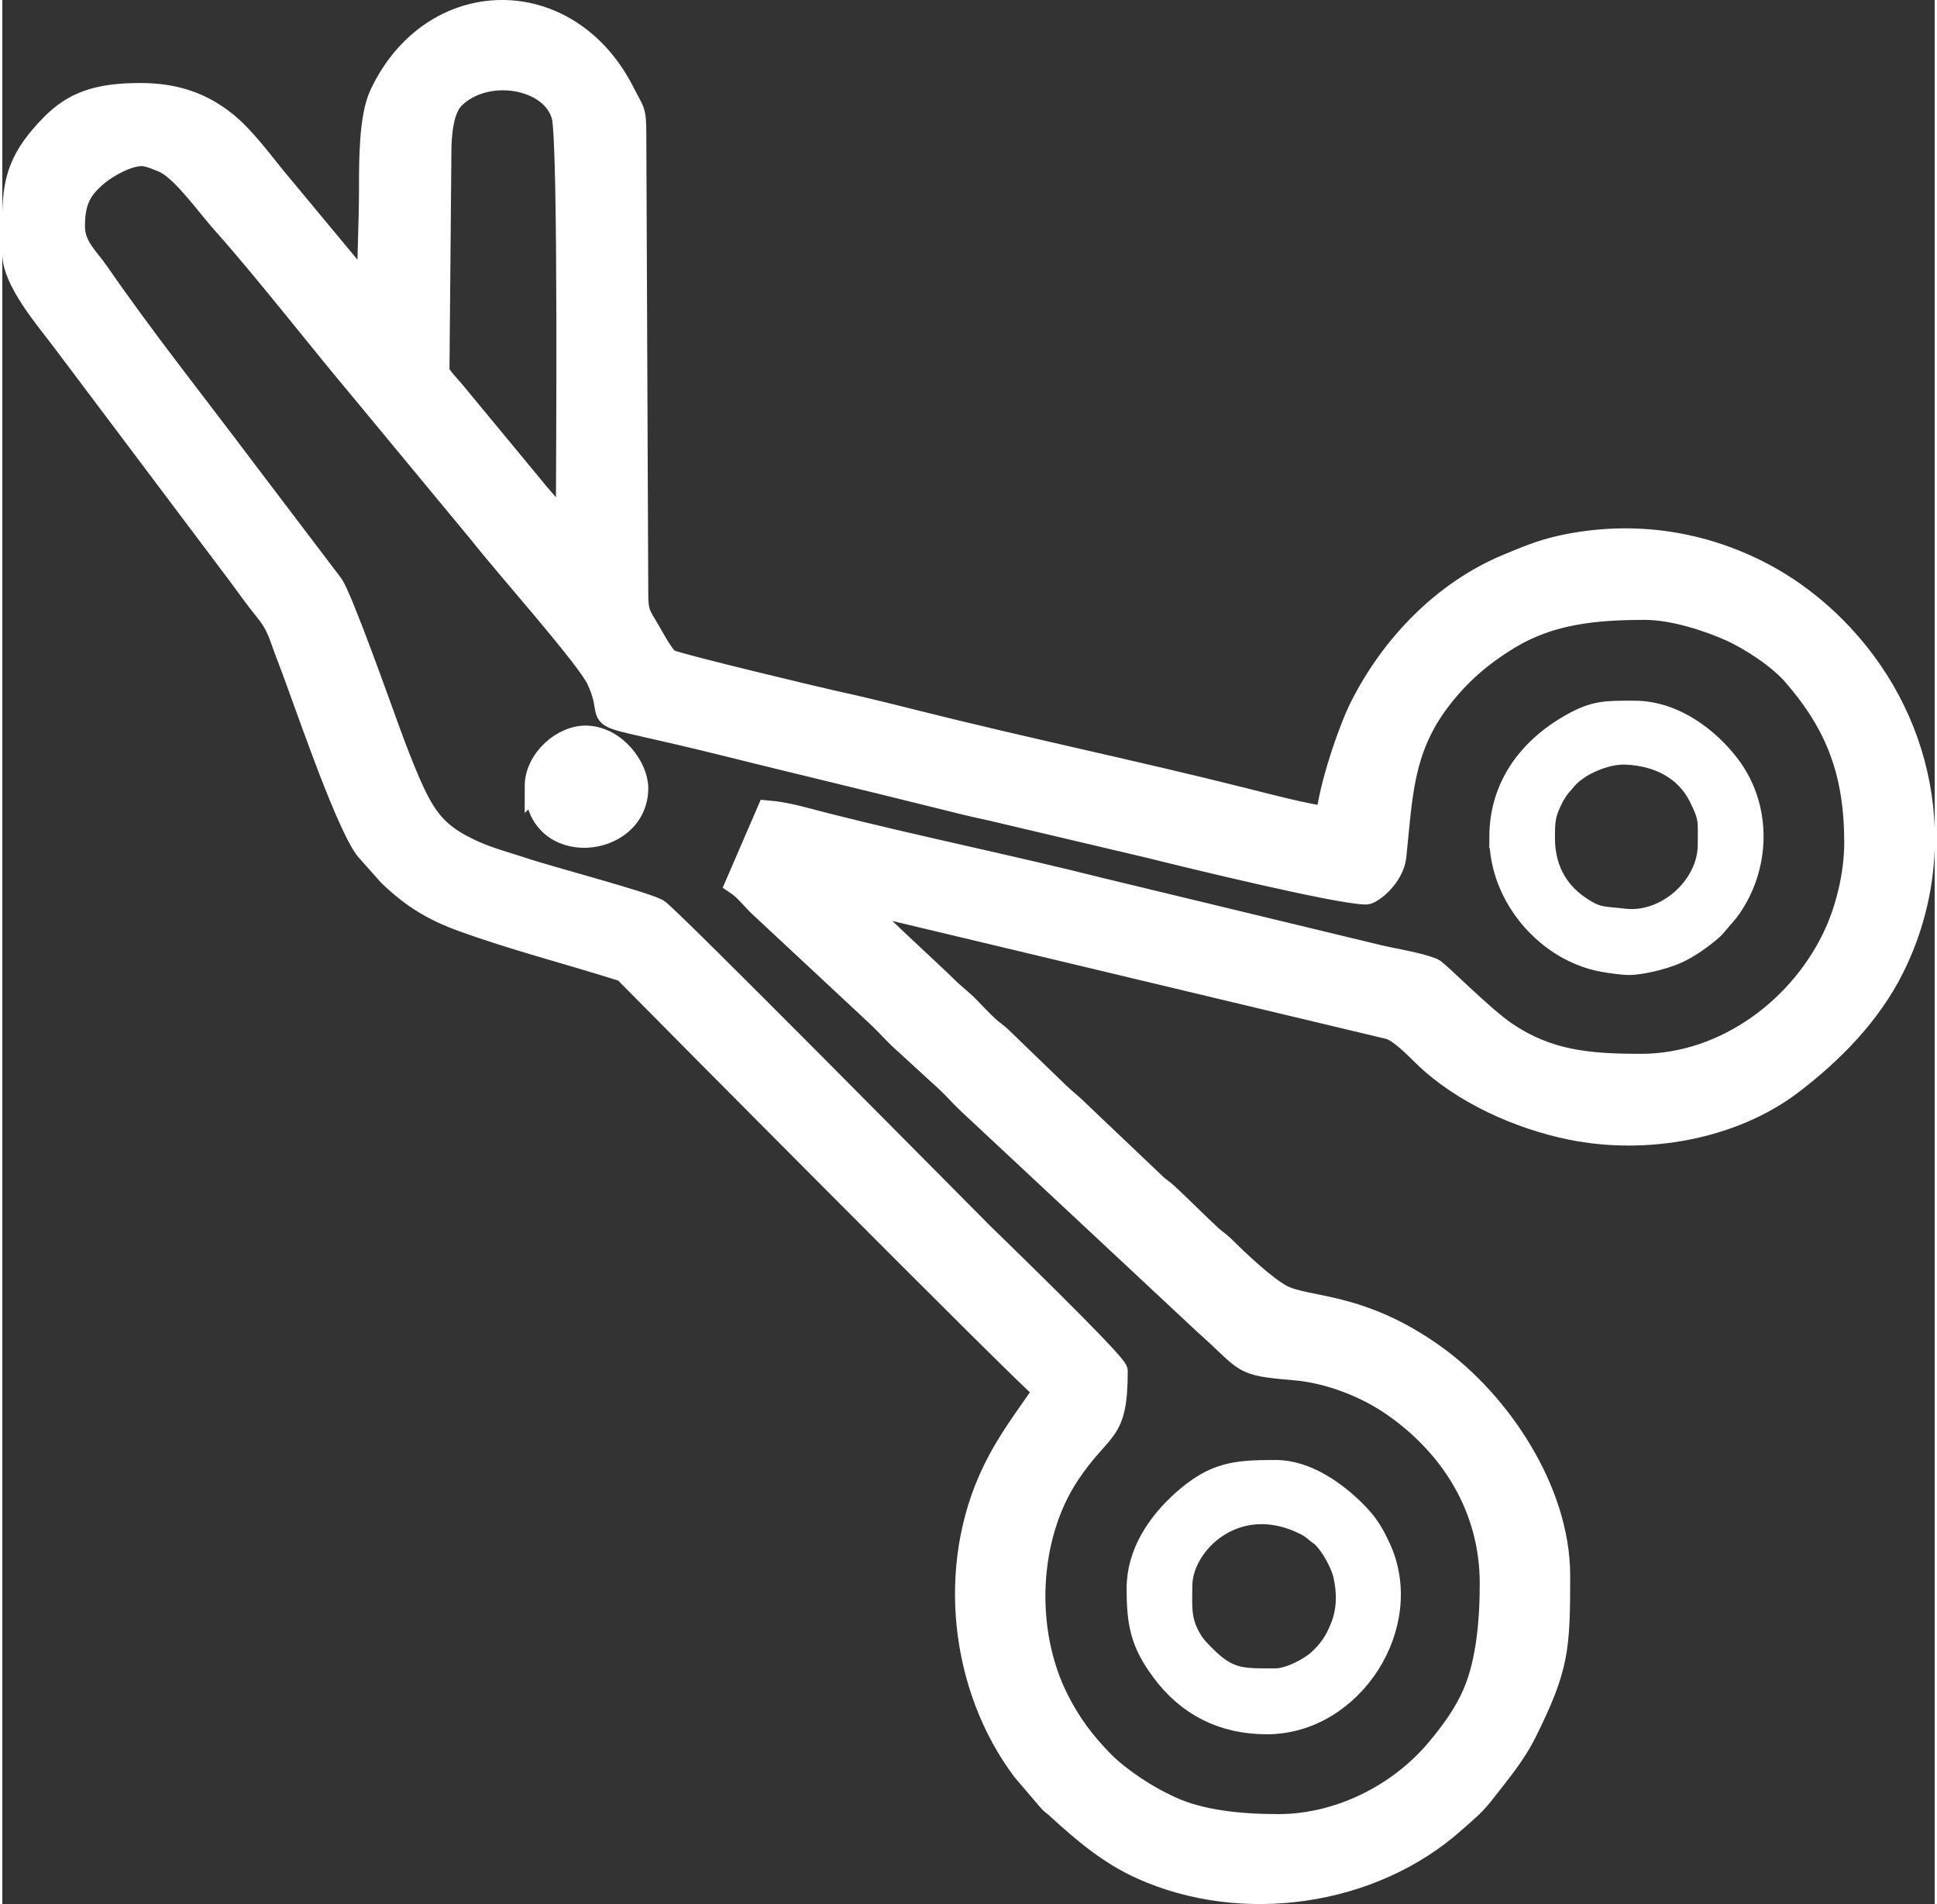
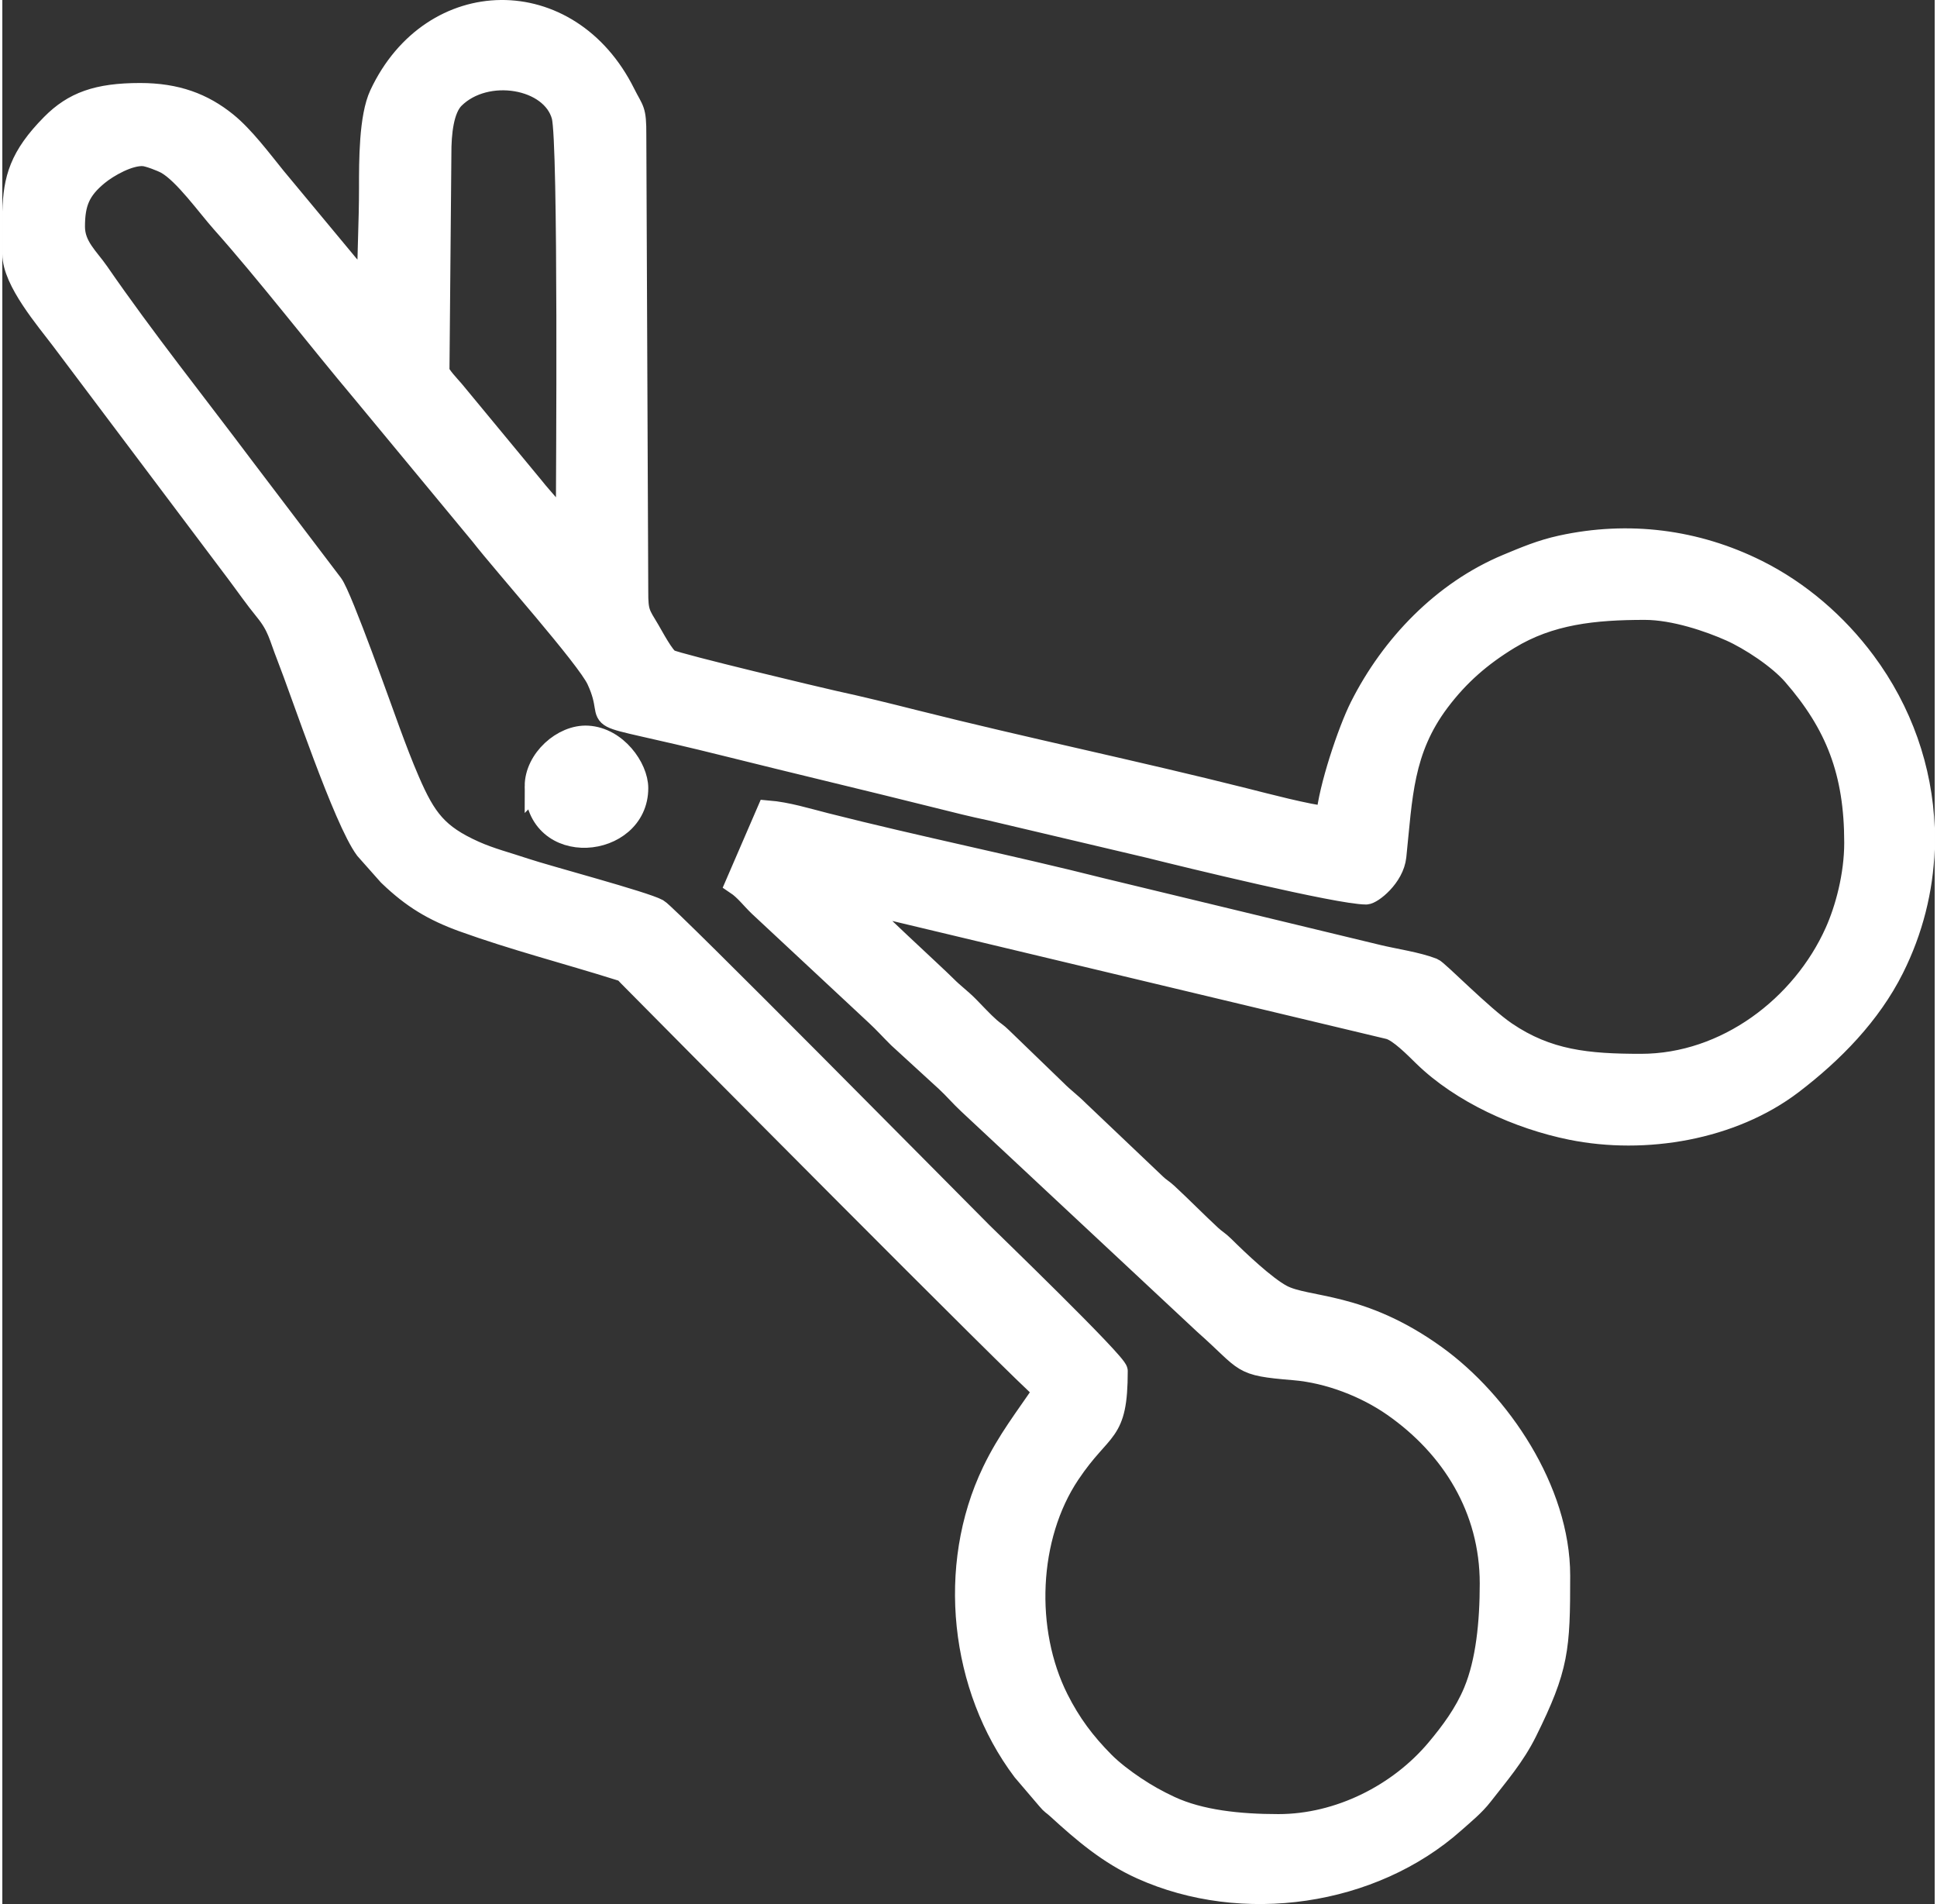
<svg xmlns="http://www.w3.org/2000/svg" xml:space="preserve" width="640px" height="629px" version="1.1" shape-rendering="geometricPrecision" text-rendering="geometricPrecision" image-rendering="optimizeQuality" fill-rule="evenodd" clip-rule="evenodd" viewBox="0 0 426.148 419.833">
  <rect x="0" y="0" width="426.148" height="419.833" fill="#333333" stroke="none" />
  <g id="Слой_x0020_1">
    <g id="_2105243772864">
      <path fill="white" stroke="white" stroke-width="4.902" stroke-miterlimit="22.926" d="M96.157 81.792l0.424 -47.719c-0.028,-4.796 0.538,-10.089 2.974,-12.499 7.135,-7.057 21.687,-4.582 24.017,4.004 1.557,5.743 0.954,82.326 0.954,88.022 0,1.161 -0.205,1.185 -0.429,2.15 -1.207,-0.808 -2.485,-2.88 -3.572,-4.167 -1.239,-1.466 -2.36,-2.665 -3.553,-4.183l-17.51 -21.177c-0.685,-0.814 -3.305,-3.539 -3.305,-4.431zm327.54 100.789l0 4.655c-0.327,8.92 -2.538,17.844 -6.734,26.231 -5.08,10.155 -13.325,18.571 -22.303,25.41 -13.21,10.061 -32.355,13.323 -48.66,10.019 -11.578,-2.347 -24.162,-8.037 -32.455,-16.117 -1.892,-1.844 -5.41,-5.459 -7.689,-6.066l-117.283 -28.004c1.497,2.236 16.86,16.193 19.45,18.807 1.754,1.77 3.191,2.741 4.945,4.511 1.575,1.59 3.089,3.281 4.73,4.726 1.054,0.928 1.52,1.091 2.585,2.144l12.025 11.616c1.726,1.747 3.176,2.732 4.945,4.511l16.97 16.129c1.06,1.02 1.55,1.169 2.593,2.134 3.311,3.063 6.336,6.178 9.661,9.253 1.101,1.018 1.689,1.242 2.807,2.35 3.17,3.141 9.201,8.872 12.84,10.803 5.635,2.988 17.324,1.367 33.932,13.35 14.06,10.146 27.261,29.554 27.261,48.392 0,16.114 -0.249,20.163 -7.304,34.391 -2.653,5.349 -6.217,9.438 -9.708,13.933 -1.763,2.27 -3.971,4.044 -6.097,5.94 -18.165,16.196 -46.703,20.269 -68.93,10.264 -7.233,-3.256 -12.837,-8.059 -18.537,-13.271 -1.192,-1.091 -1.14,-0.765 -2.23,-2.068l-5.344 -6.262c-13.722,-18.22 -16.735,-44.923 -6.654,-65.858 3.365,-6.987 7.192,-11.732 11.325,-17.904 -2.991,-2.003 -86.296,-86.037 -91.645,-91.469 -1.224,-1.243 -0.607,-0.931 -2.379,-1.489 -11.146,-3.502 -23.095,-6.594 -34.124,-10.58 -6.661,-2.407 -11.222,-5.184 -16.236,-9.984 -0.064,-0.061 -0.155,-0.15 -0.218,-0.212l-5.053 -5.694c-4.78,-6.457 -14.076,-34.444 -17.25,-42.497 -1.743,-4.421 -1.967,-6.562 -4.898,-10.146 -2.246,-2.745 -4.131,-5.485 -6.275,-8.341l-38.563 -51.274c-3.398,-4.515 -10.746,-13.019 -10.746,-18.913l0 -9.279c0.208,-7.239 1.534,-12.167 8.488,-19.2 4.788,-4.844 10.045,-6.768 19.452,-6.768 7.985,0 13.811,2.201 18.981,6.38 3.788,3.062 7.569,8.129 10.738,12.043l15.411 18.547c0.903,1.167 1.683,1.837 2.583,3.005 0.818,1.062 1.704,2.003 2.578,3.009 0,-7.889 0.432,-14.462 0.43,-22.351 -0.001,-5.845 -0.03,-15.558 2.287,-20.495 11.393,-24.276 41.513,-24.806 53.737,-0.281 1.975,3.963 2.461,3.386 2.436,9.168l0.427 100.586c-0.021,4.742 0.406,5.026 2.557,8.62 0.85,1.421 3.249,6.018 4.531,6.644 2.061,1.006 33.383,8.468 36.08,9.055 6.249,1.359 11.86,2.755 18.041,4.31 24.125,6.071 48.464,11.11 72.644,17.194 4.462,1.123 14.181,3.694 18.313,4.038 0.533,-6.397 4.777,-19.067 7.445,-24.364 6.794,-13.487 18.136,-25.363 32.346,-31.271 3.924,-1.631 7.421,-3.122 11.818,-4.086 14.848,-3.253 29.727,-1.349 43.167,5.35 9.359,4.665 17.547,11.767 23.744,20.1 8.103,10.896 12.539,23.659 13.012,36.626zm-407.921 -132.598c0,-5.298 1.219,-8.203 5.249,-11.515 2.221,-1.826 6.892,-4.508 10.143,-4.282 1.098,0.075 4.007,1.185 5.072,1.781 3.947,2.207 9.064,9.421 12.305,13.056 9.783,10.976 21.102,25.626 30.981,37.364l26.087 31.511c5.123,6.591 23.38,27.035 25.662,31.938 5.277,11.337 -6.406,5.76 28.842,14.572 15.2,3.8 30.703,7.452 46.252,11.347 3.878,0.971 7.776,1.954 11.469,2.717l35.129 8.284c8.067,2.023 41.799,10.234 47.795,10.234 1.196,0 5.951,-3.668 6.424,-8.191 1.375,-13.147 1.454,-23.426 9.597,-34.246 4.366,-5.801 9.278,-10.048 15.435,-13.795 9.045,-5.504 18.796,-6.526 30.012,-6.526 6.522,0 14.314,2.685 18.909,4.734 4.343,1.936 10.641,6.072 13.865,9.775 9.474,10.884 13.649,21.466 13.649,37.073 0,7.283 -2.039,14.723 -4.303,19.767 -7.33,16.334 -24.134,29.235 -42.98,29.235 -11.804,0 -20.599,-0.853 -29.84,-7.127 -5.295,-3.596 -15.011,-13.585 -16.084,-14.004 -3.444,-1.347 -8.465,-2.049 -12.11,-2.935l-60.945 -14.707c-20.072,-5.066 -40.748,-9.248 -60.866,-14.357 -4.228,-1.073 -8.466,-2.395 -12.725,-2.75l-6.877 15.904c1.947,1.304 3.293,3.162 5.042,4.845l25.804 24.057c1.766,1.633 3.206,3.252 4.93,4.957l10.545 9.658c1.782,1.648 3.15,3.305 4.932,4.953l52.013 48.571c9.707,8.576 7.401,8.987 19.658,10.001 7.758,0.642 15.905,3.834 21.997,8.092 12.898,9.018 21.428,22.645 21.428,39.181 0,8.61 -0.861,17.287 -3.617,23.892 -1.997,4.79 -5.028,8.902 -8.286,12.777 -8.345,9.926 -21.55,16.63 -34.95,16.63 -8.662,0 -17.3,-0.919 -23.93,-4.009 -2.843,-1.325 -5.193,-2.645 -7.711,-4.324 -2.358,-1.571 -5.025,-3.587 -6.941,-5.525 -4.235,-4.283 -7.389,-8.476 -10.134,-13.937 -7.584,-15.09 -6.755,-35.859 2.551,-49.749 7.294,-10.889 10.488,-8.248 10.488,-22.608 0,-1.63 -28.079,-28.725 -29.767,-30.412 -6.281,-6.282 -69.244,-70.021 -71.45,-71.257 -2.872,-1.609 -24.501,-7.355 -29.292,-8.964 -3.891,-1.306 -7.62,-2.244 -11.195,-3.849 -8.129,-3.652 -10.789,-7.157 -14.449,-15.641 -1.57,-3.637 -2.865,-7.073 -4.242,-10.802 -1.485,-4.019 -10.604,-29.792 -12.637,-32.497l-19.475 -25.658c-10.777,-14.366 -21.914,-28.294 -32.128,-43.095 -2.209,-3.201 -5.331,-5.788 -5.331,-10.144z" />
-       <path fill="white" stroke="white" stroke-width="4.902" stroke-miterlimit="22.926" d="M280.793 370.322c-7.15,0 -10.264,0.297 -15.541,-5.021 -1.542,-1.554 -2.436,-2.359 -3.539,-4.422 -2.11,-3.941 -1.732,-6.799 -1.732,-11.192 0,-9.314 12.115,-21.224 27.298,-13.67 1.407,0.7 1.816,1.145 2.912,2.027 0.483,0.387 0.503,0.323 0.932,0.715 1.87,1.709 4.163,5.751 4.794,8.389 0.877,3.666 0.899,7.66 -0.447,11.232 -1.305,3.466 -2.803,5.649 -5.297,7.884 -1.729,1.55 -6.238,4.058 -9.38,4.058zm-30.396 -20.085c0,7.837 0.85,12.029 5.437,18.199 5.63,7.576 13.307,11.516 23.043,11.516 18.828,0 32.748,-21.741 24.831,-38.706 -1.606,-3.443 -2.804,-5.337 -5.32,-7.861 -4.336,-4.349 -10.807,-9.012 -17.595,-9.012 -8.915,0 -13.499,0.424 -20.474,6.668 -5.387,4.823 -9.922,11.425 -9.922,19.196z" />
-       <path fill="white" stroke="white" stroke-width="4.902" stroke-miterlimit="22.926" d="M339.96 184.878c0,-3.82 0.035,-5.355 1.818,-8.857 0.472,-0.929 1.097,-1.939 1.695,-2.684 0.395,-0.491 0.588,-0.612 1.019,-1.17 2.77,-3.585 9.126,-6.186 13.452,-6.024 7.433,0.278 13.425,3.54 16.404,9.516 2.353,4.718 2.003,5.271 2.003,10.588 0,9.313 -9.44,17.666 -18.712,16.549 -4.742,-0.571 -5.95,-0.097 -10.132,-3.021 -4.93,-3.447 -7.547,-8.62 -7.547,-14.897zm-9.577 -0.273c0,11.367 7.529,20.979 16.194,25.134 3.648,1.749 6.451,2.284 11.219,2.758 2.894,0.287 8.447,-1.144 11.248,-2.355 2.758,-1.191 6.1,-3.566 8.338,-5.619l3.155 -3.687c6.94,-9.308 7.41,-22.54 0.31,-31.952 -4.393,-5.824 -12.048,-11.928 -20.913,-11.928 -6.232,0 -8.647,-0.121 -13.871,2.821 -9.255,5.211 -15.68,13.581 -15.68,24.828z" />
      <path fill="white" stroke="white" stroke-width="4.902" stroke-miterlimit="22.926" d="M117.649 173.349c0,15.874 22.352,13.665 22.352,0.429 0,-4.425 -4.612,-10.975 -10.922,-11.325 -5.421,-0.301 -11.43,5.083 -11.43,10.896z" />
    </g>
  </g>
</svg>